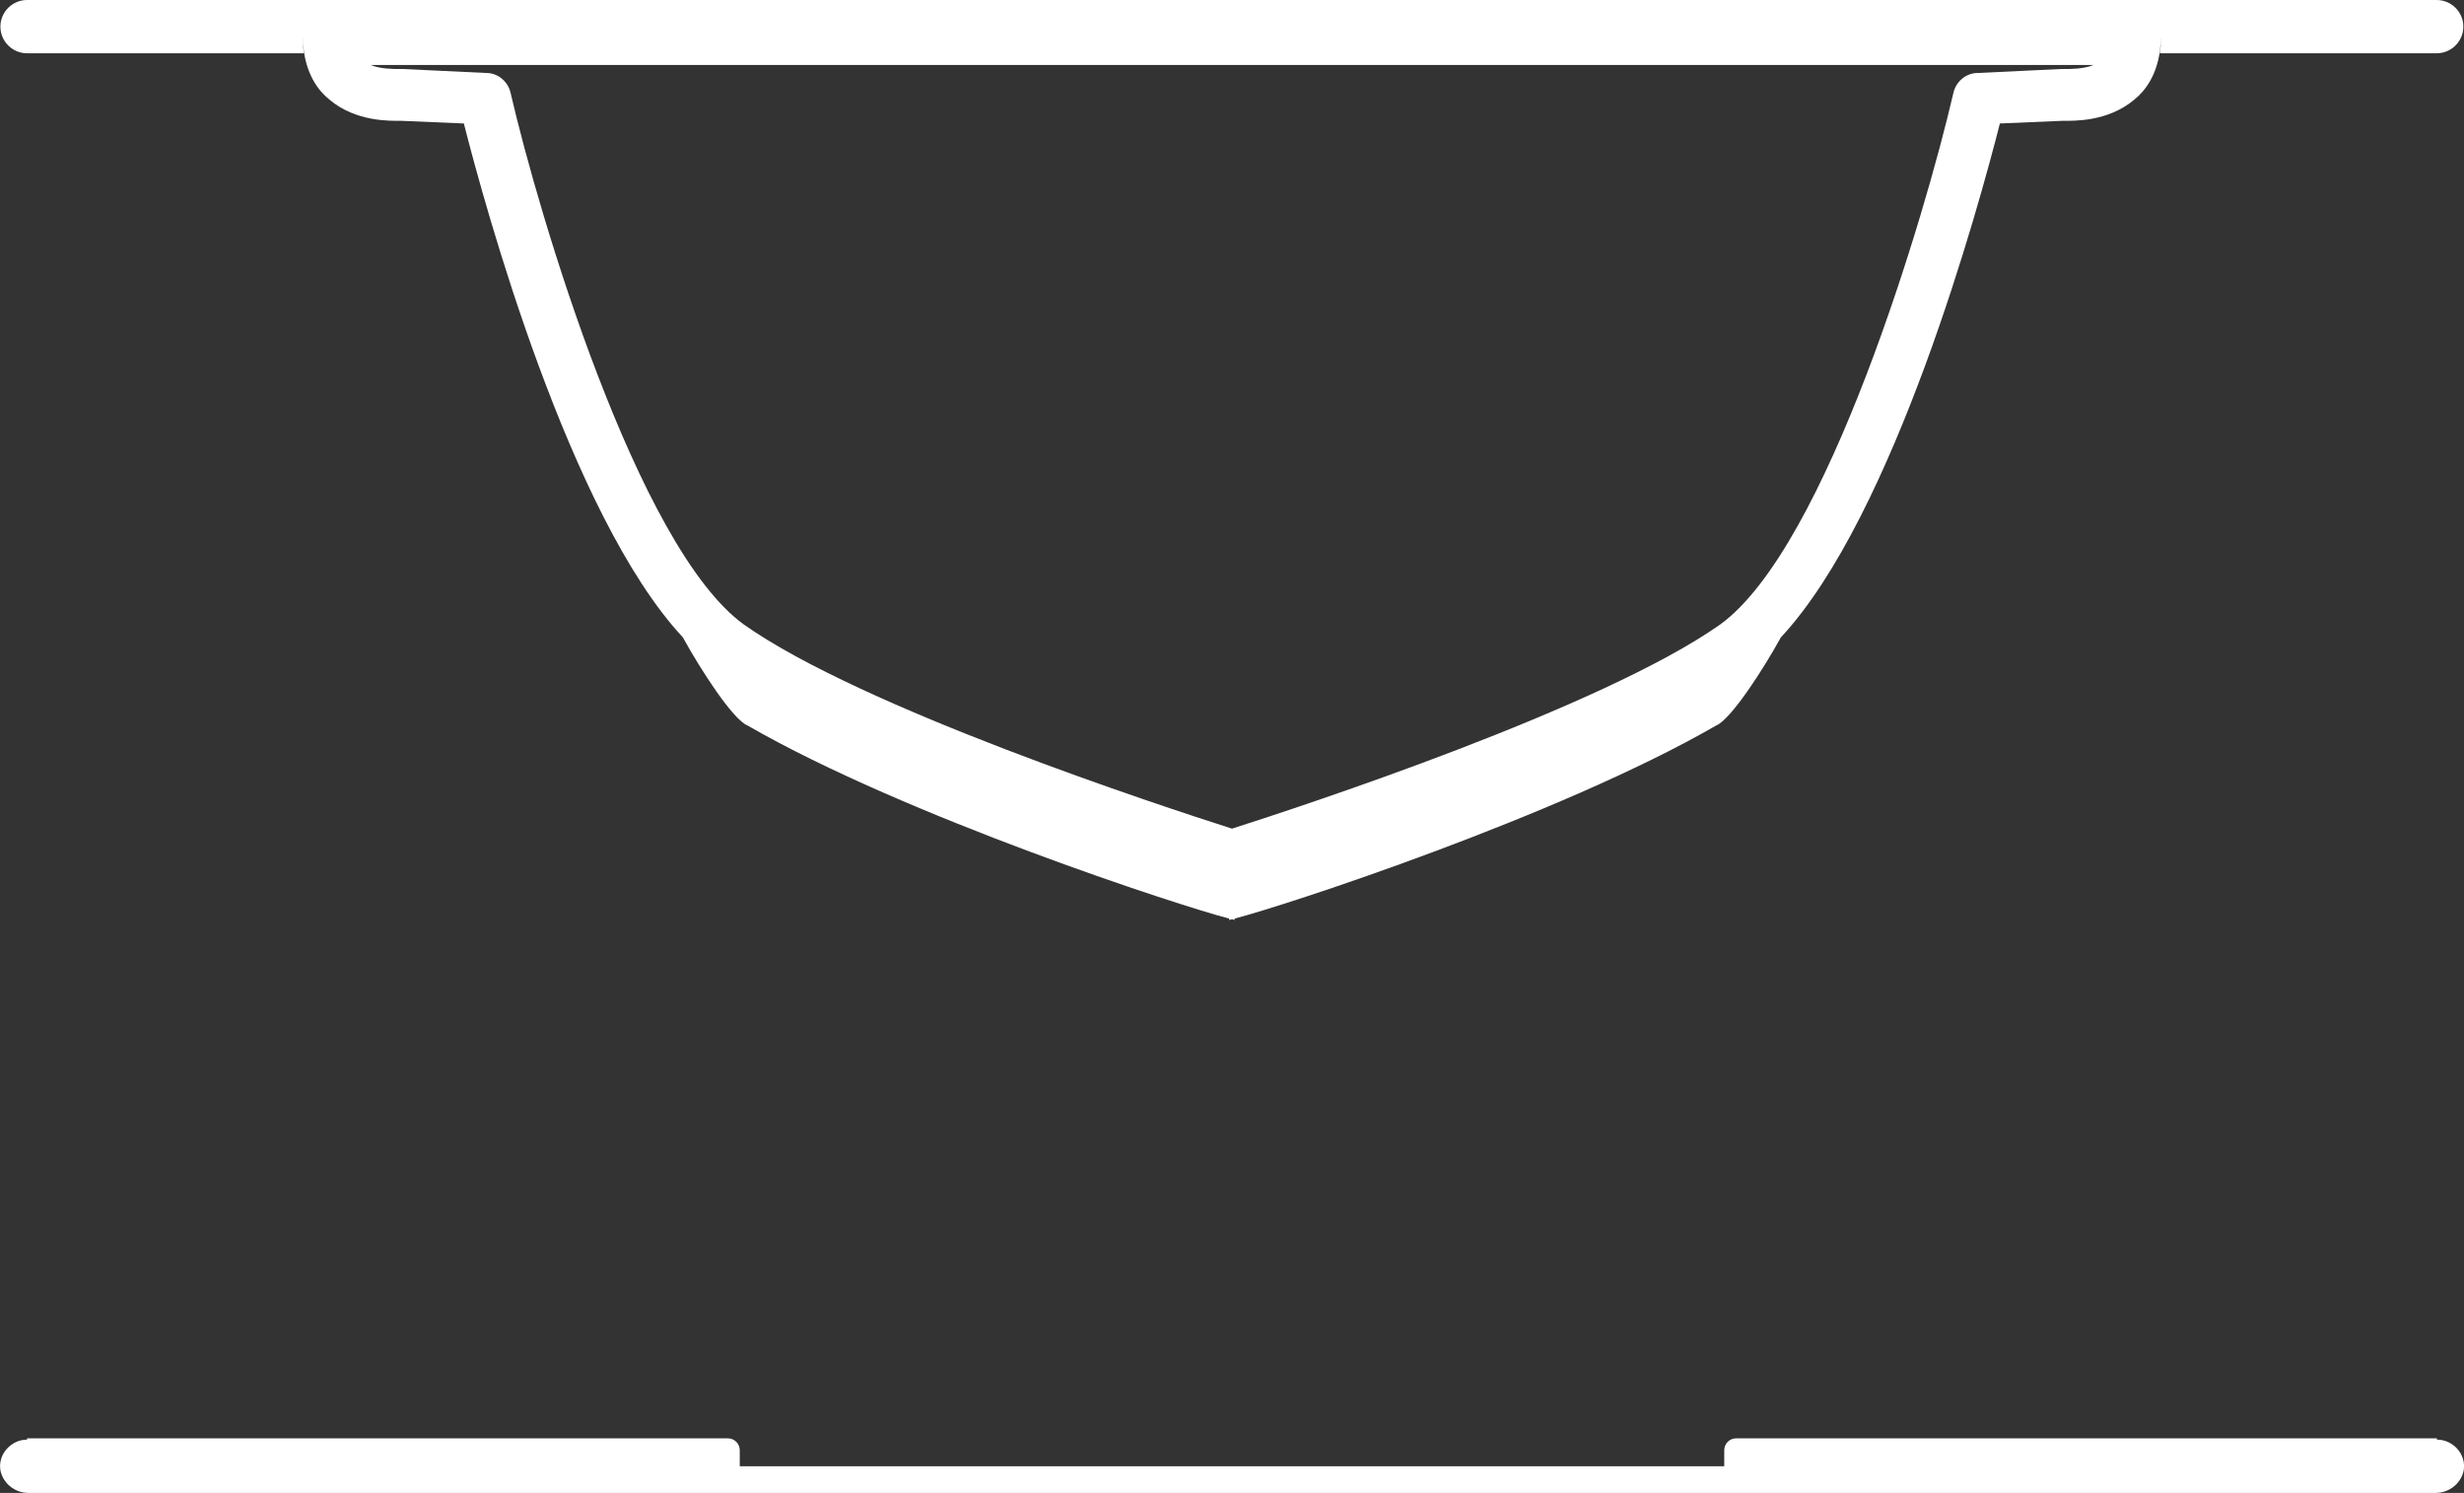
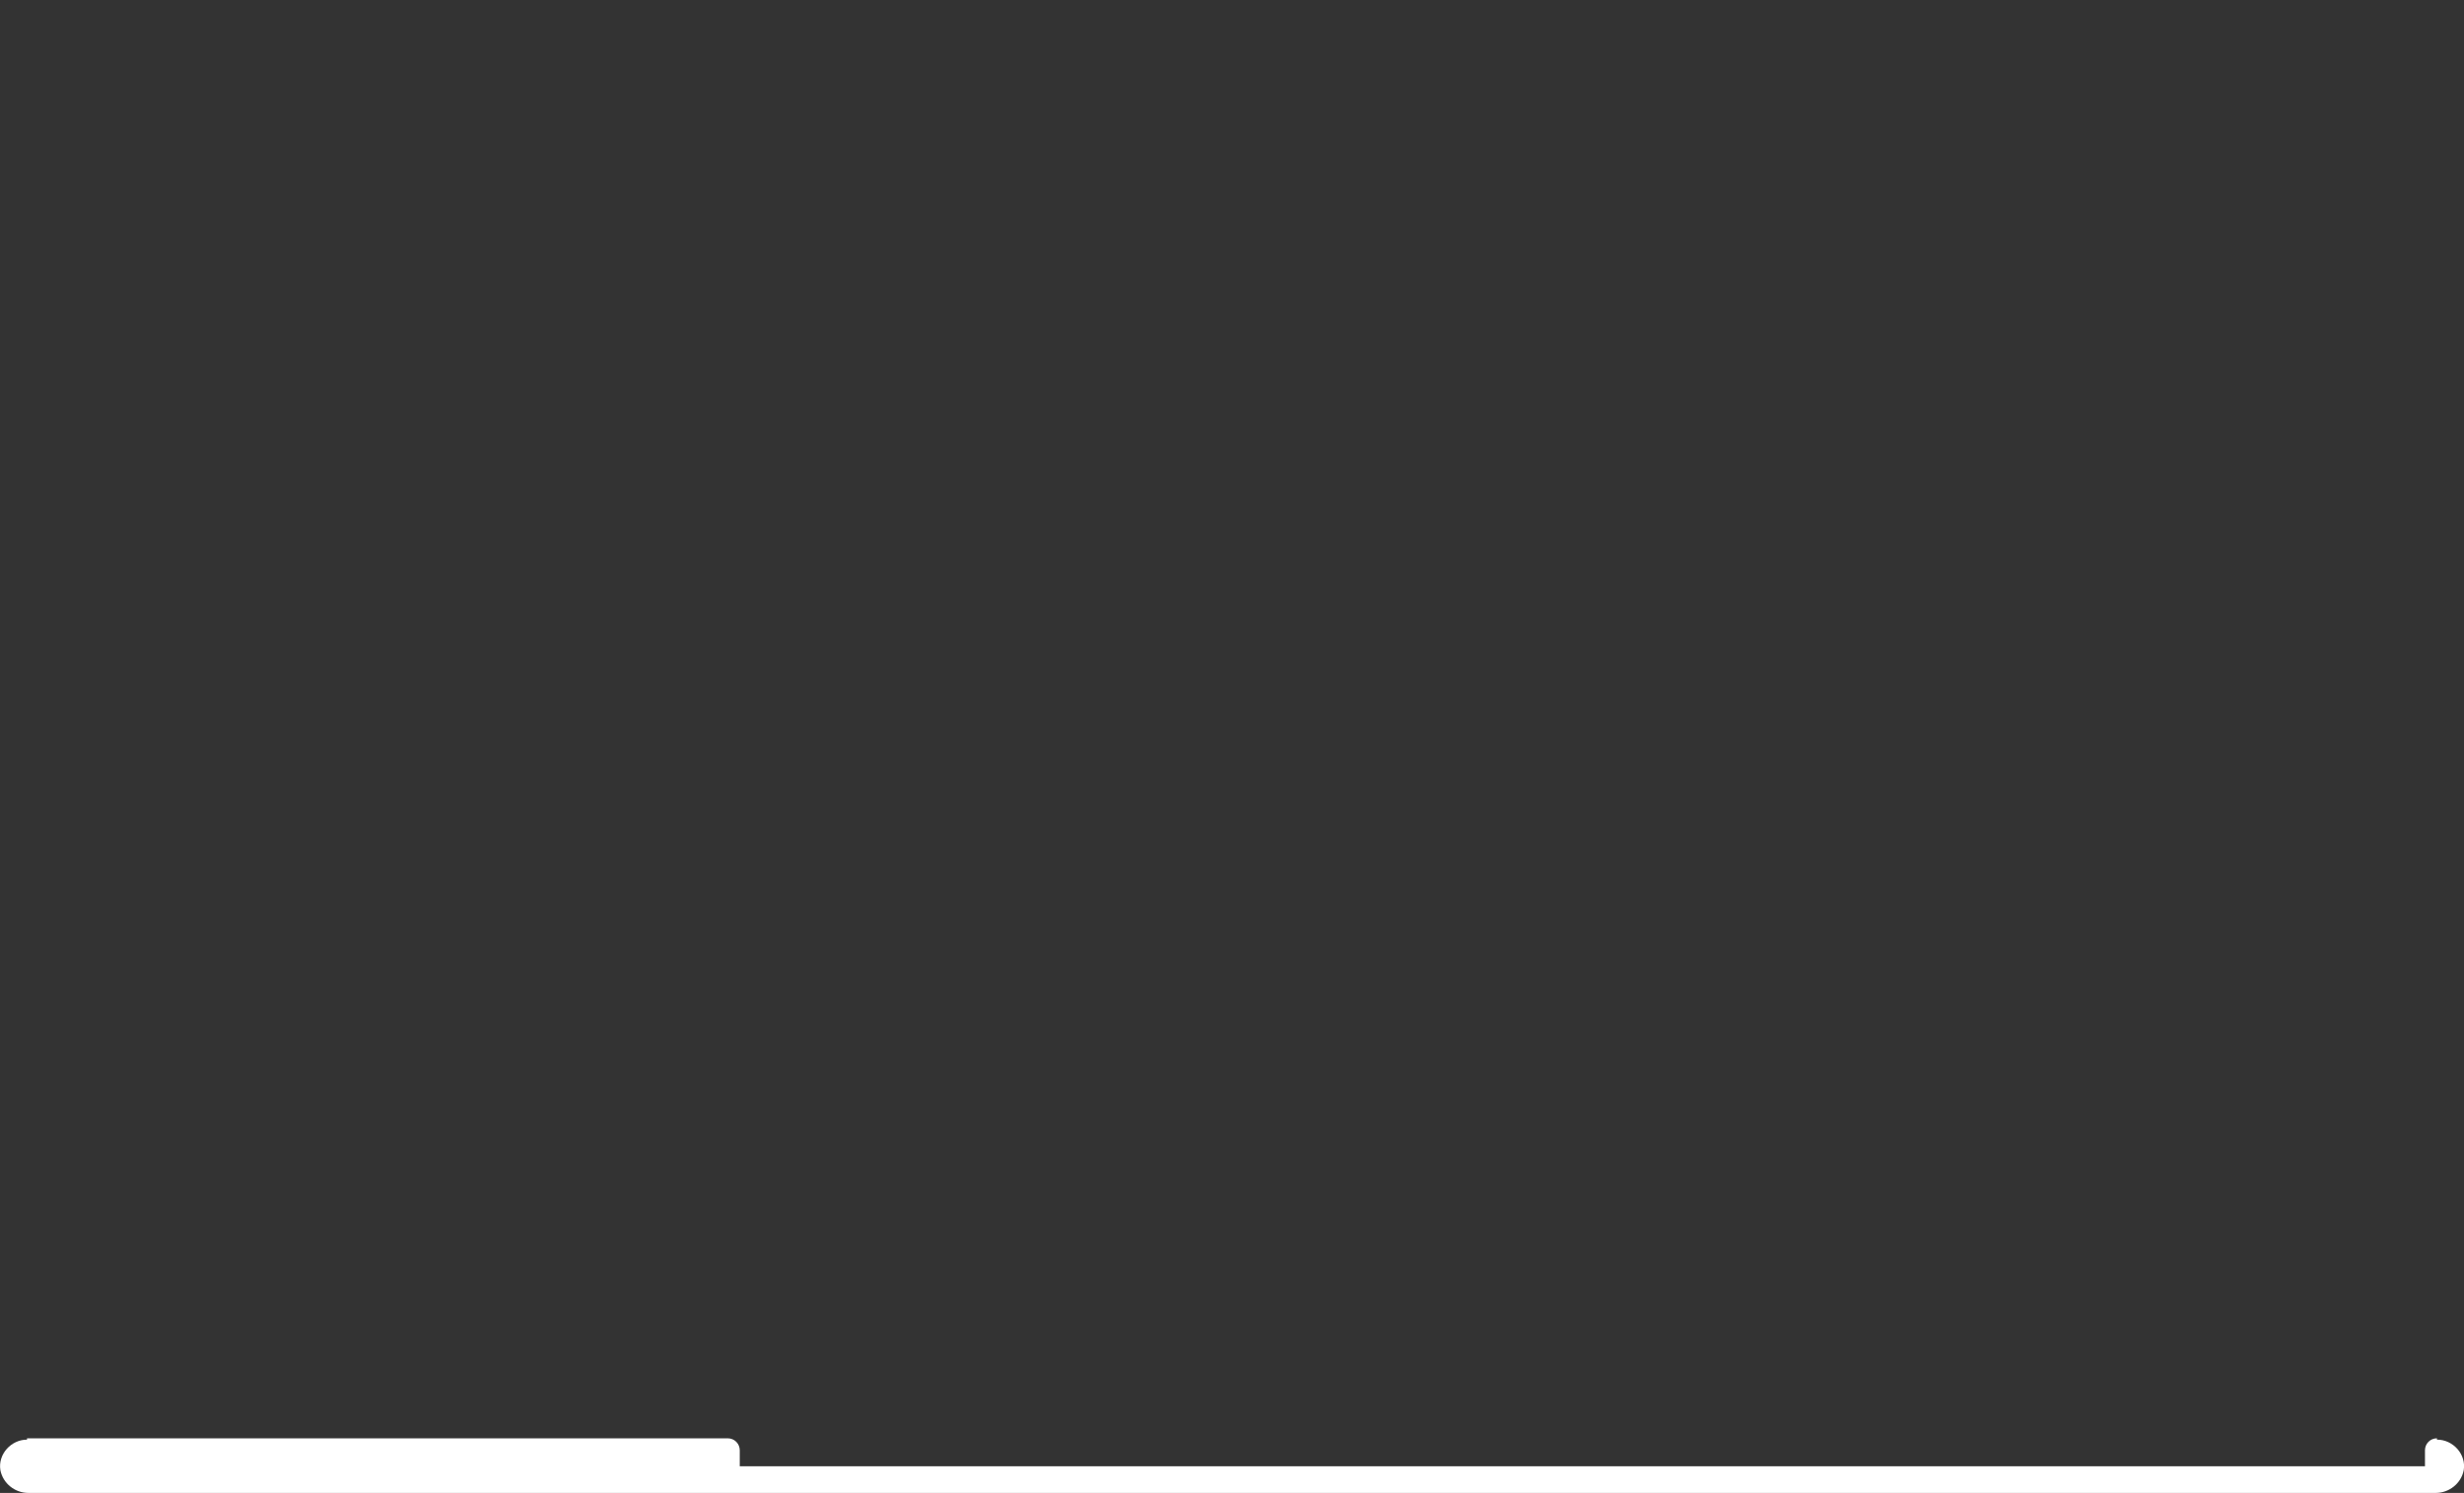
<svg xmlns="http://www.w3.org/2000/svg" id="Capa_2" viewBox="0 0 184.96 112.08">
  <rect x="0" y="0" width="184.96" height="112.08" fill="#333333" stroke="none" />
  <defs>
    <style>.cls-1{fill:#fff;stroke-width:0px;}</style>
  </defs>
  <g id="Layer_1">
-     <path class="cls-1" d="m182.93,0H2.03C.93,0,.03.9.03,2s.9,2,2,2h20.78c-.05-.35-.08-.71-.08-1.1,0-.03,0-.06,0-.09,0,.34.03.66.07.96.24,1.85,1.08,3.03,1.92,3.7,2,1.7,4.6,1.6,5.4,1.6l4.7.2c1.56,6.15,7.92,29.44,16.44,38.58,1.35,2.46,3.76,6.18,4.86,6.62,11.86,6.83,32.51,13.56,36.14,14.49v.1c.05,0,.13-.03.21-.05.08.02.16.04.21.05v-.1c3.64-.93,24.29-7.66,36.14-14.49,1.09-.44,3.51-4.16,4.86-6.62,8.53-9.14,14.88-32.44,16.44-38.58l4.7-.2c.8,0,3.4.1,5.4-1.6.84-.67,1.68-1.85,1.92-3.7.04-.3.06-.63.07-.96,0,.03,0,.06,0,.09,0,.39-.03.75-.08,1.1h20.78c1.1,0,2-.9,2-2s-.9-2-2-2Zm-27.9,5.18h-.3l-6.3.3c-.8,0-1.6.6-1.8,1.5-2.1,9.1-9.5,34.1-17.5,39.9-8.87,6.26-31.36,13.64-36.65,15.33-5.29-1.69-27.79-9.06-36.65-15.33-8-5.8-15.4-30.8-17.5-39.9-.2-.9-1-1.5-1.8-1.5l-6.3-.3h-.3c-.4,0-1.4,0-2.1-.3h129.31c-.7.3-1.7.3-2.1.3Z" />
-     <path class="cls-1" d="m182.93,108.08v-.1h-52.6c-.5,0-.9.4-.9.9v1.2H55.53v-1.2c0-.5-.4-.9-.9-.9H2.03v.1c-1.2,0-2.2,1.1-2,2.3.2,1,1.1,1.7,2.1,1.7h180.71c1,0,1.9-.7,2.1-1.7.2-1.2-.8-2.3-2-2.3Z" />
+     <path class="cls-1" d="m182.93,108.08v-.1c-.5,0-.9.4-.9.9v1.2H55.53v-1.2c0-.5-.4-.9-.9-.9H2.03v.1c-1.2,0-2.2,1.1-2,2.3.2,1,1.1,1.7,2.1,1.7h180.71c1,0,1.9-.7,2.1-1.7.2-1.2-.8-2.3-2-2.3Z" />
  </g>
</svg>